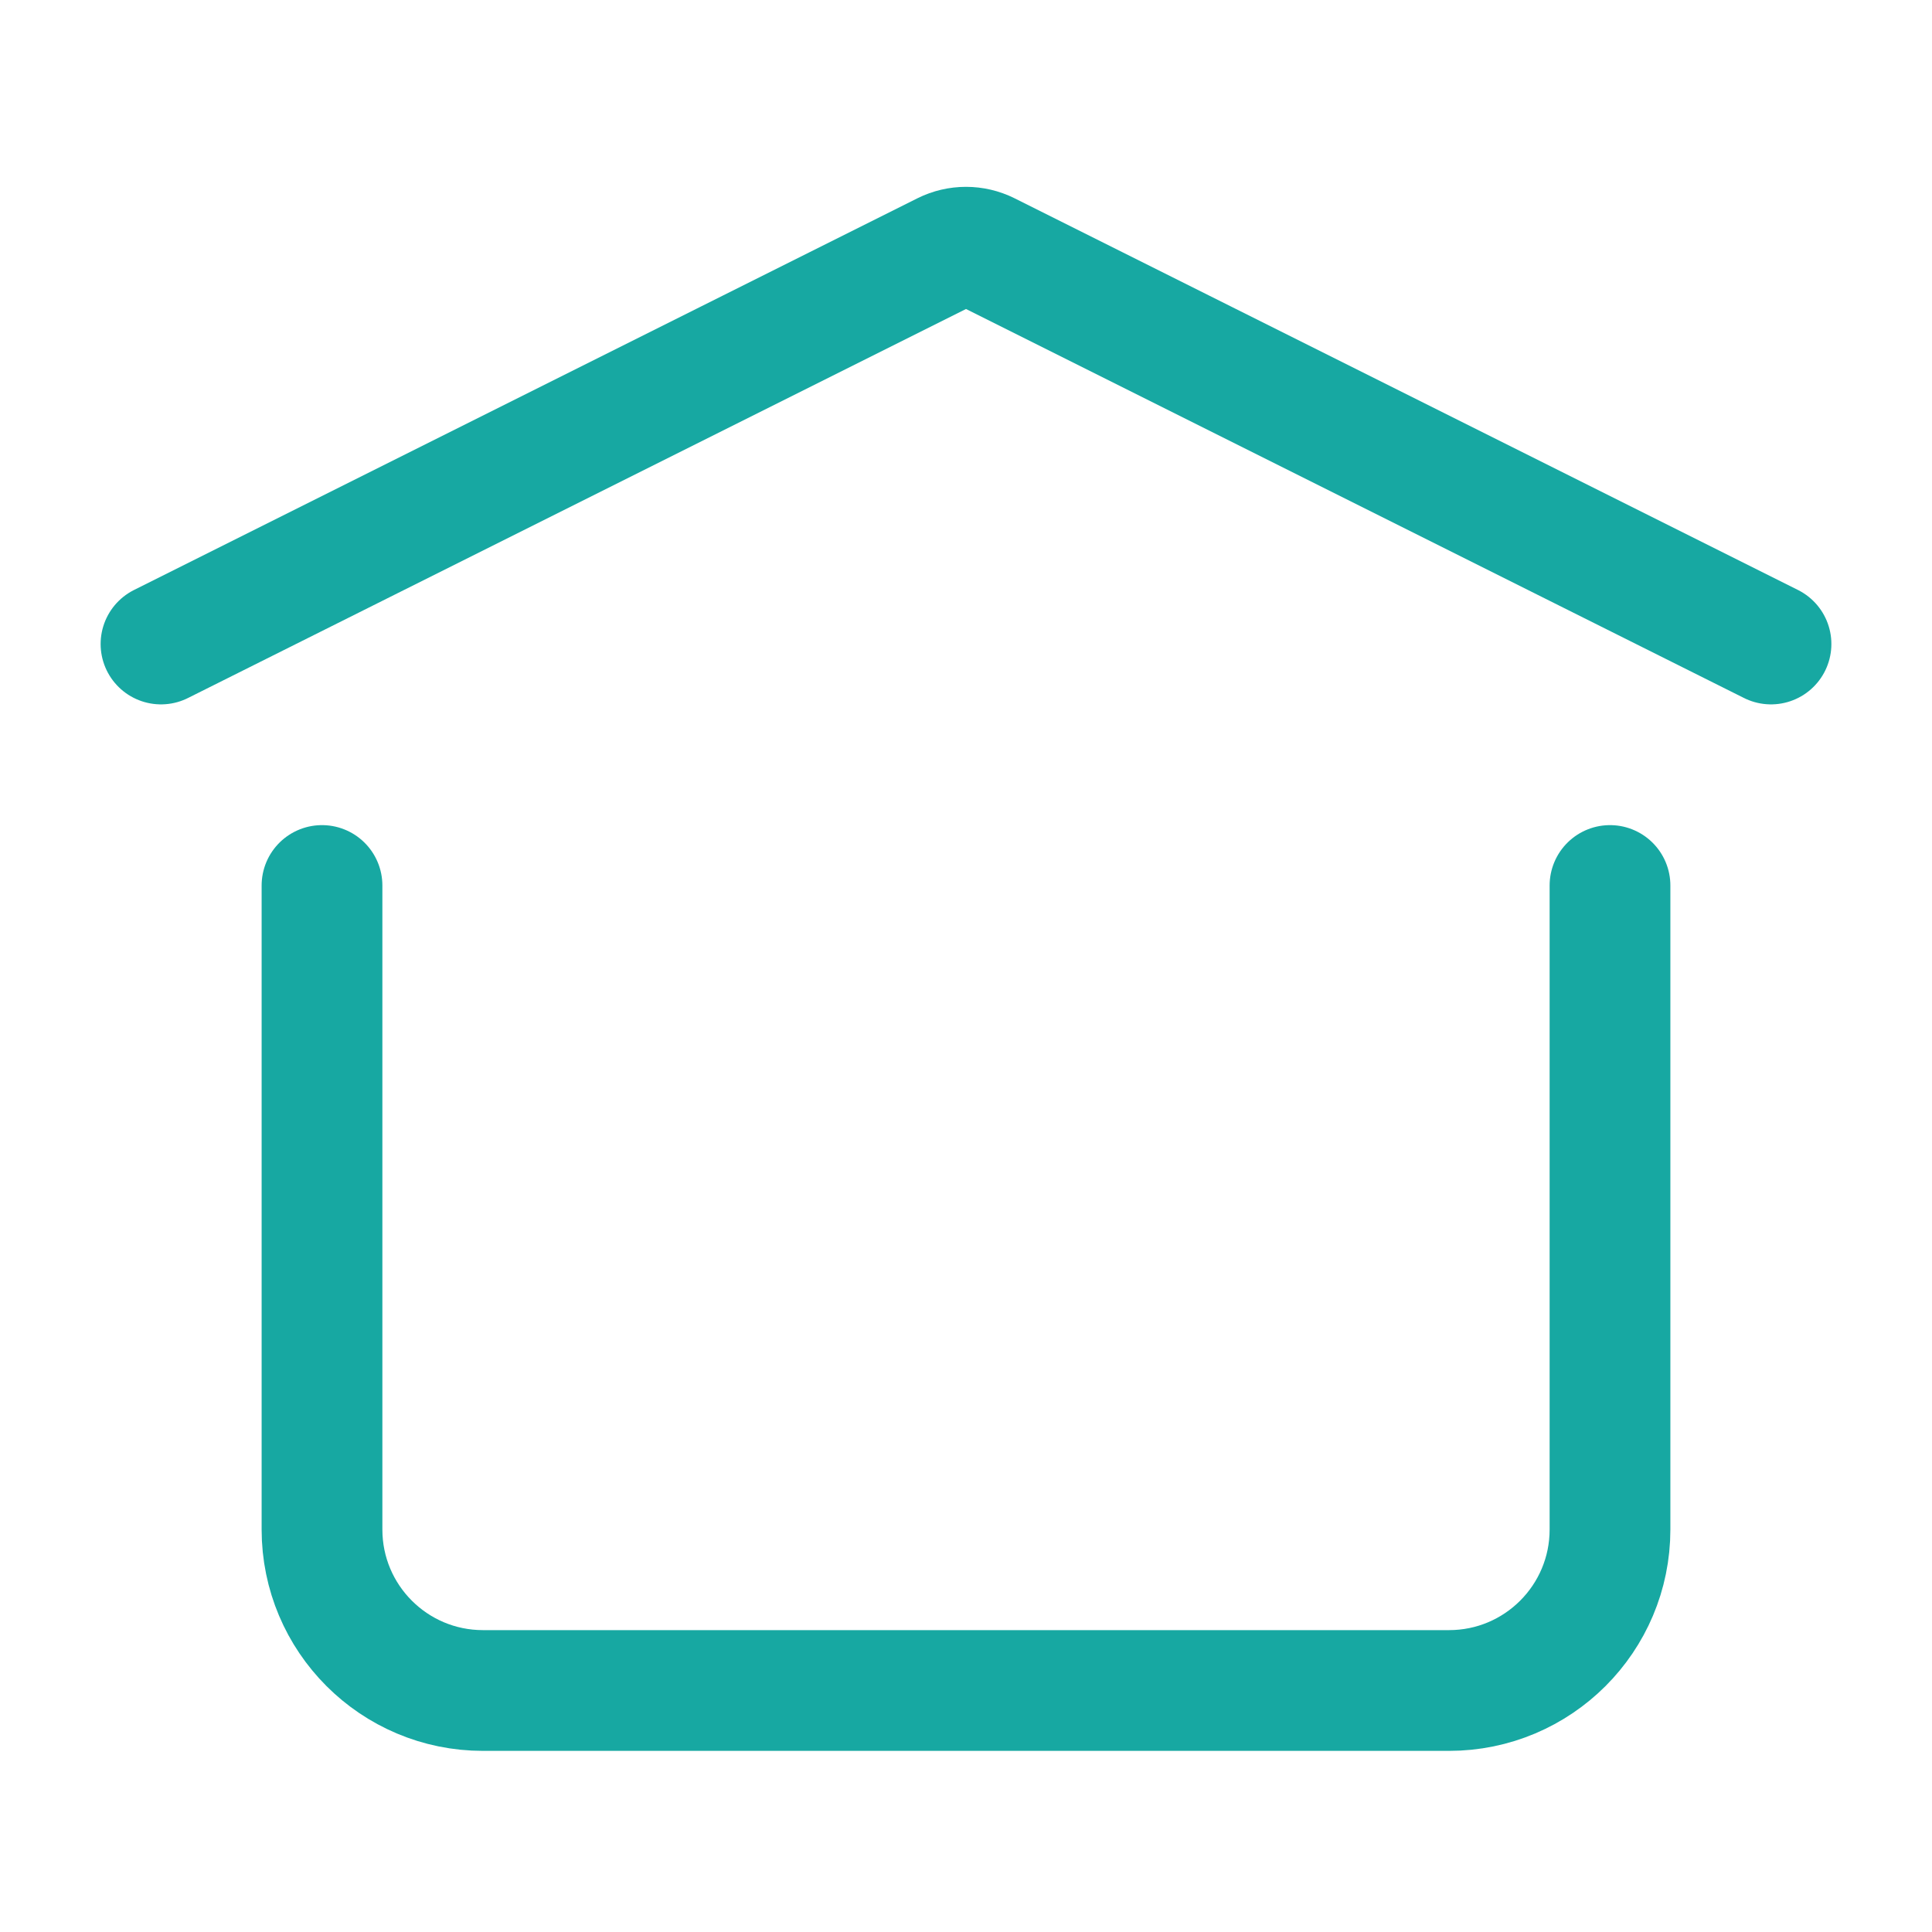
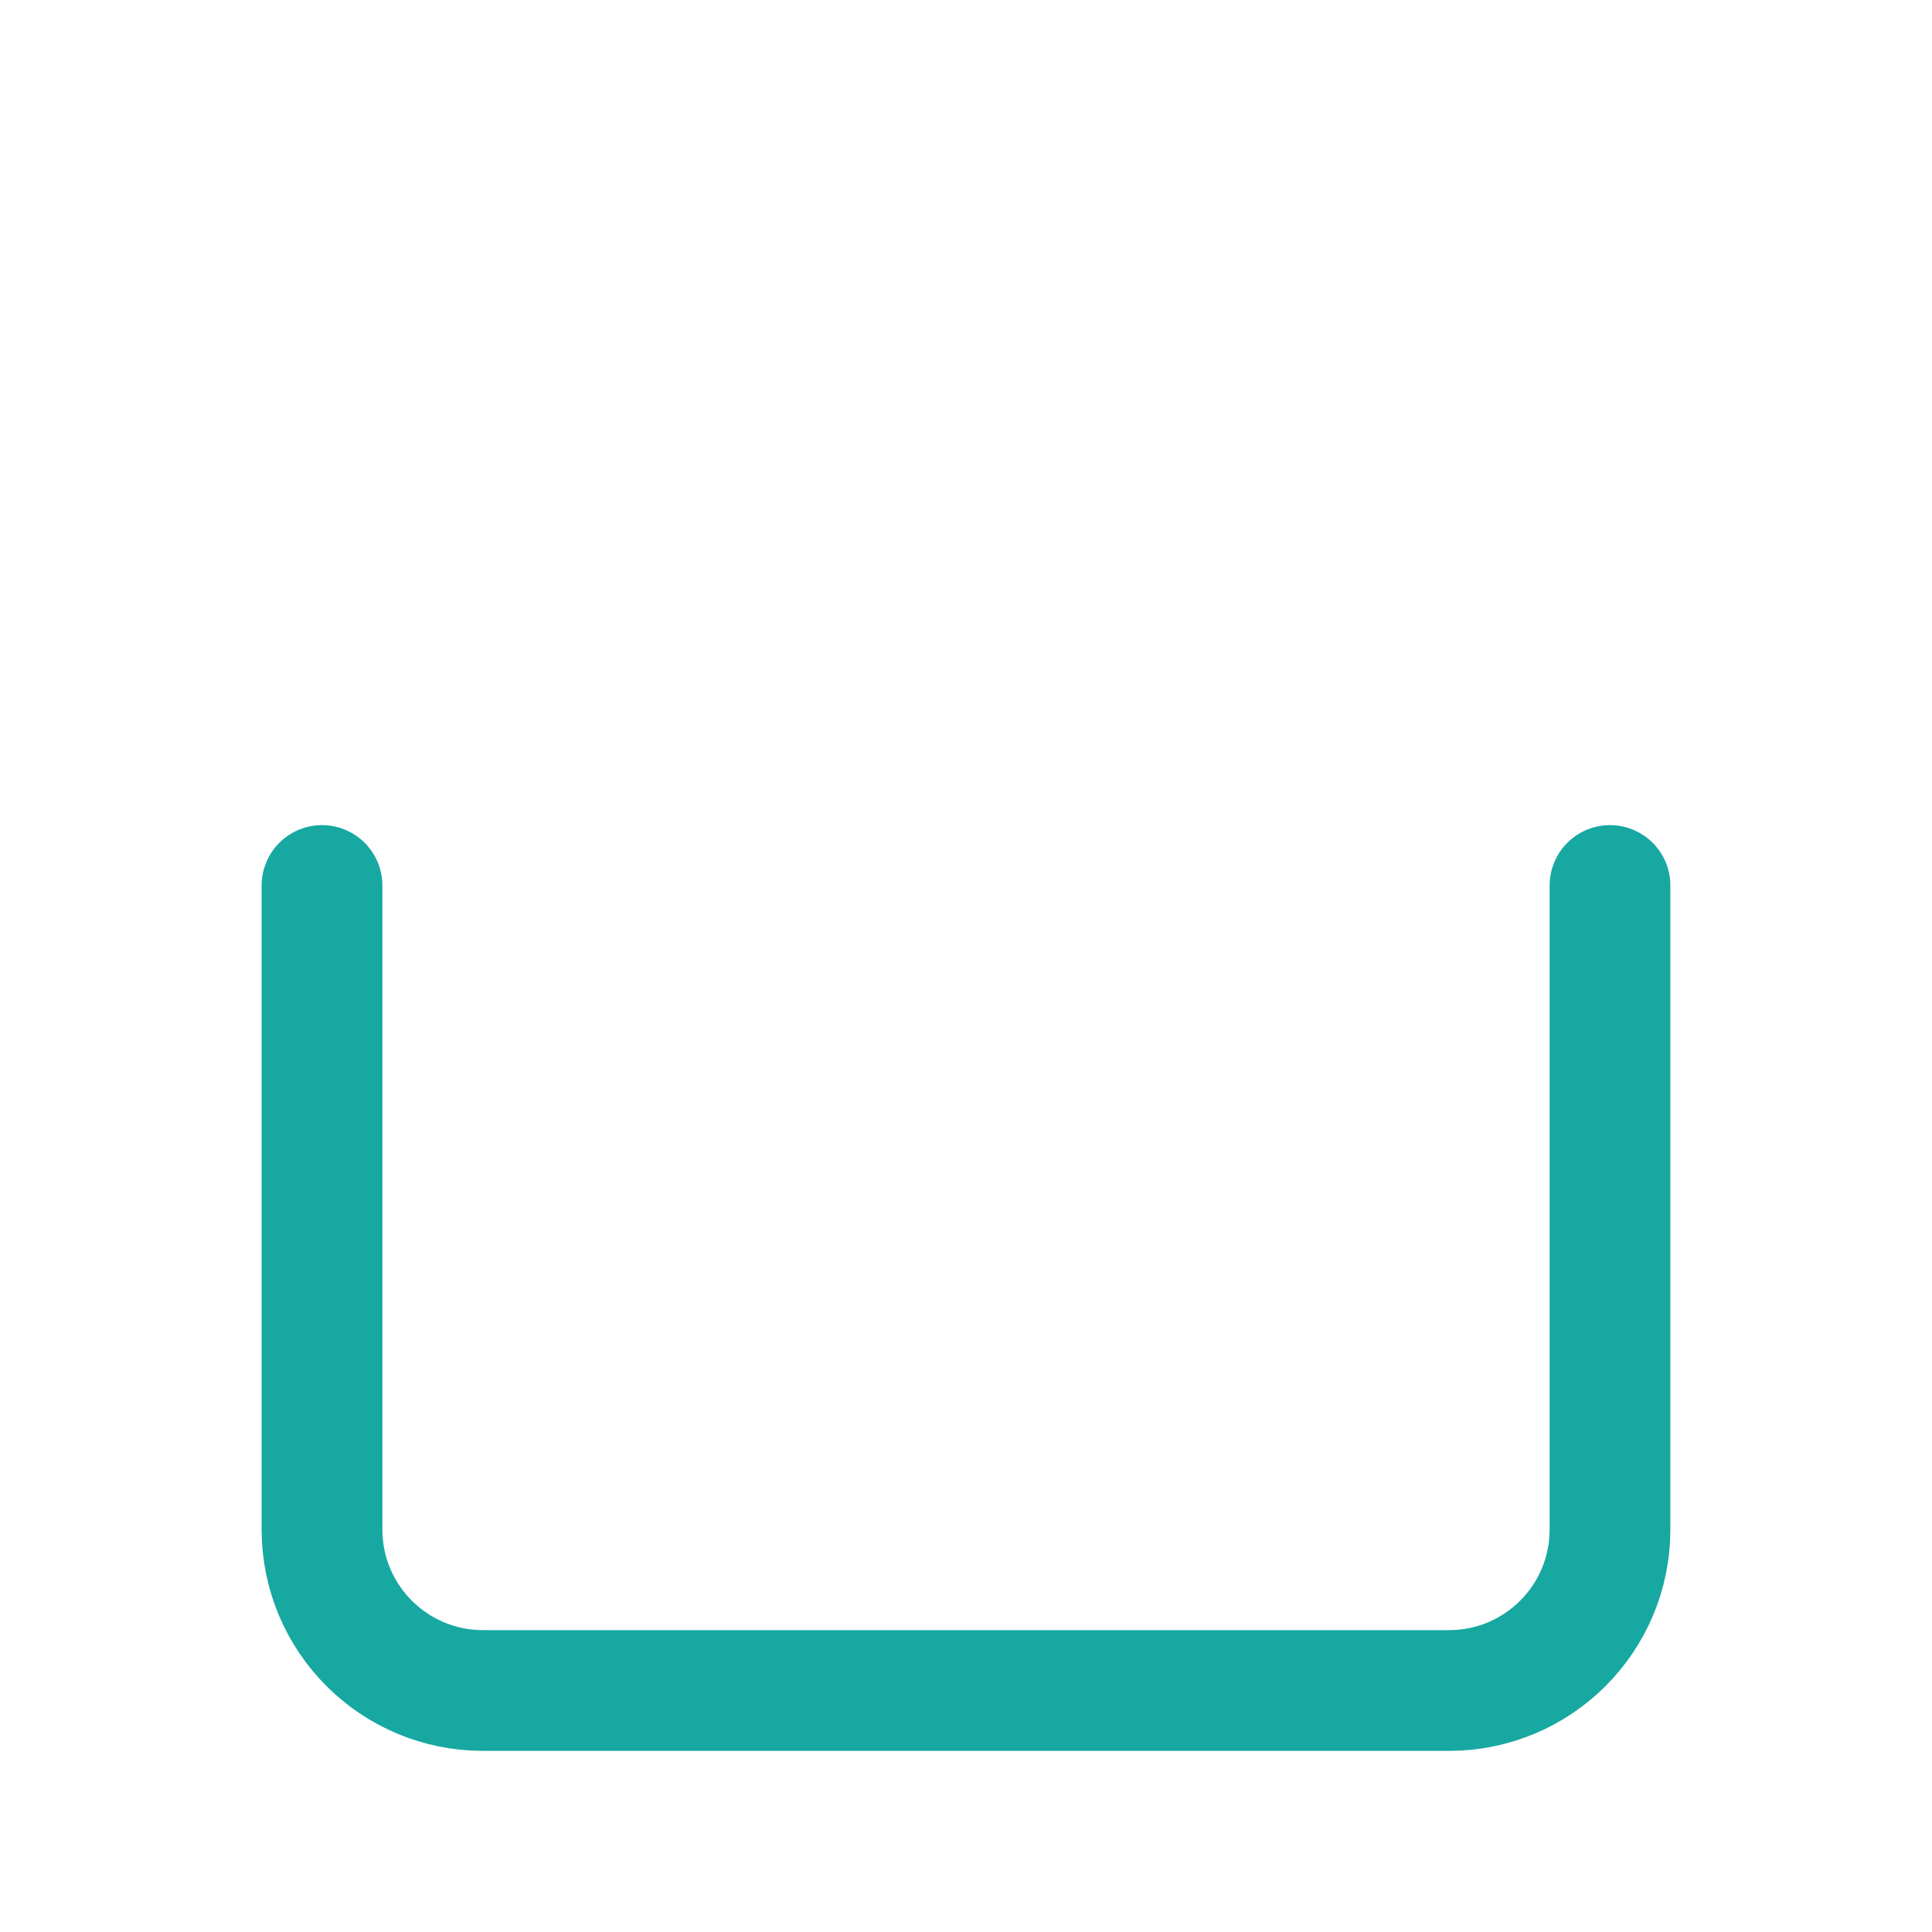
<svg xmlns="http://www.w3.org/2000/svg" width="24" height="24" viewBox="0 0 24 24" fill="none">
  <g id="home">
-     <path id="Vector" d="M2 8L11.732 3.134C11.901 3.05 12.099 3.05 12.268 3.134L22 8" stroke="#17a8a2" stroke-width="1.5" stroke-linecap="round" stroke-linejoin="round" />
    <path id="Vector_2" d="M20 11V19C20 20.105 19.105 21 18 21H6C4.895 21 4 20.105 4 19V11" stroke="#17a8a2" stroke-width="1.5" stroke-linecap="round" stroke-linejoin="round" />
  </g>
</svg>